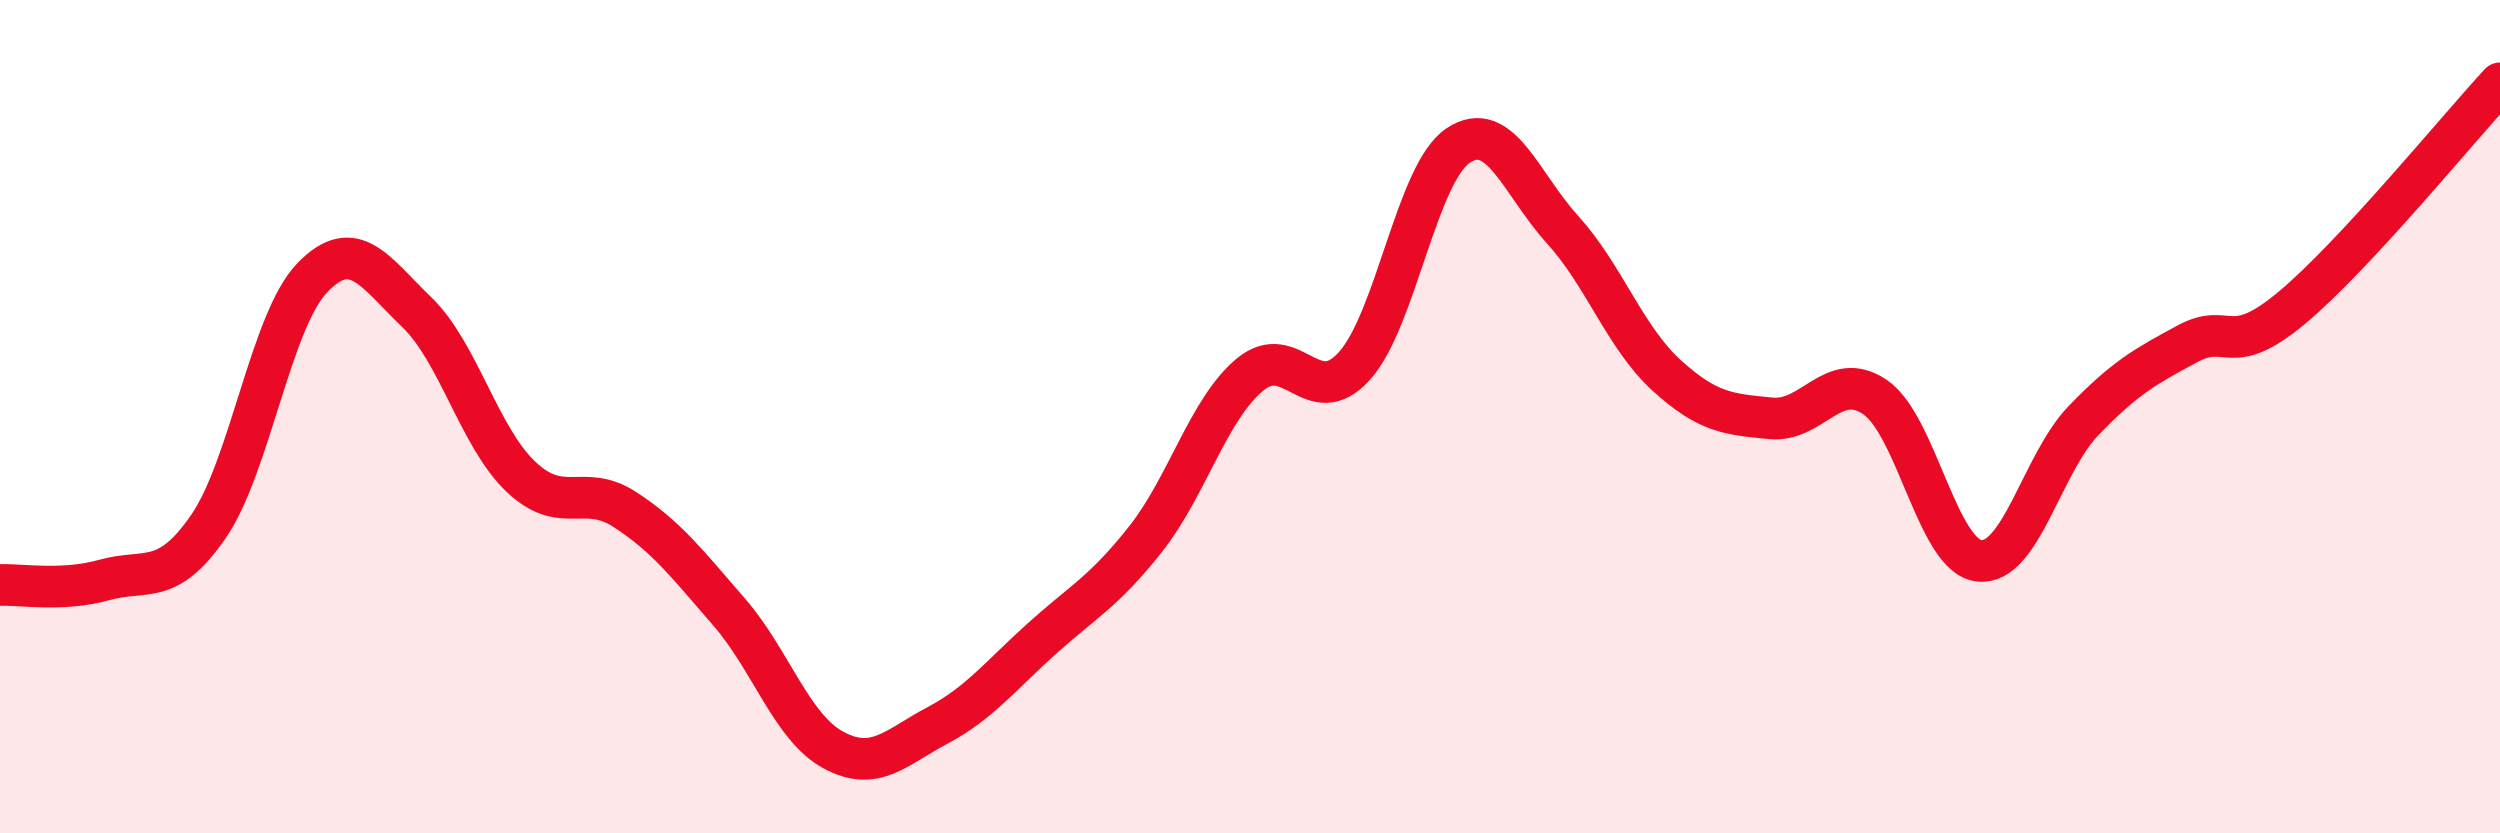
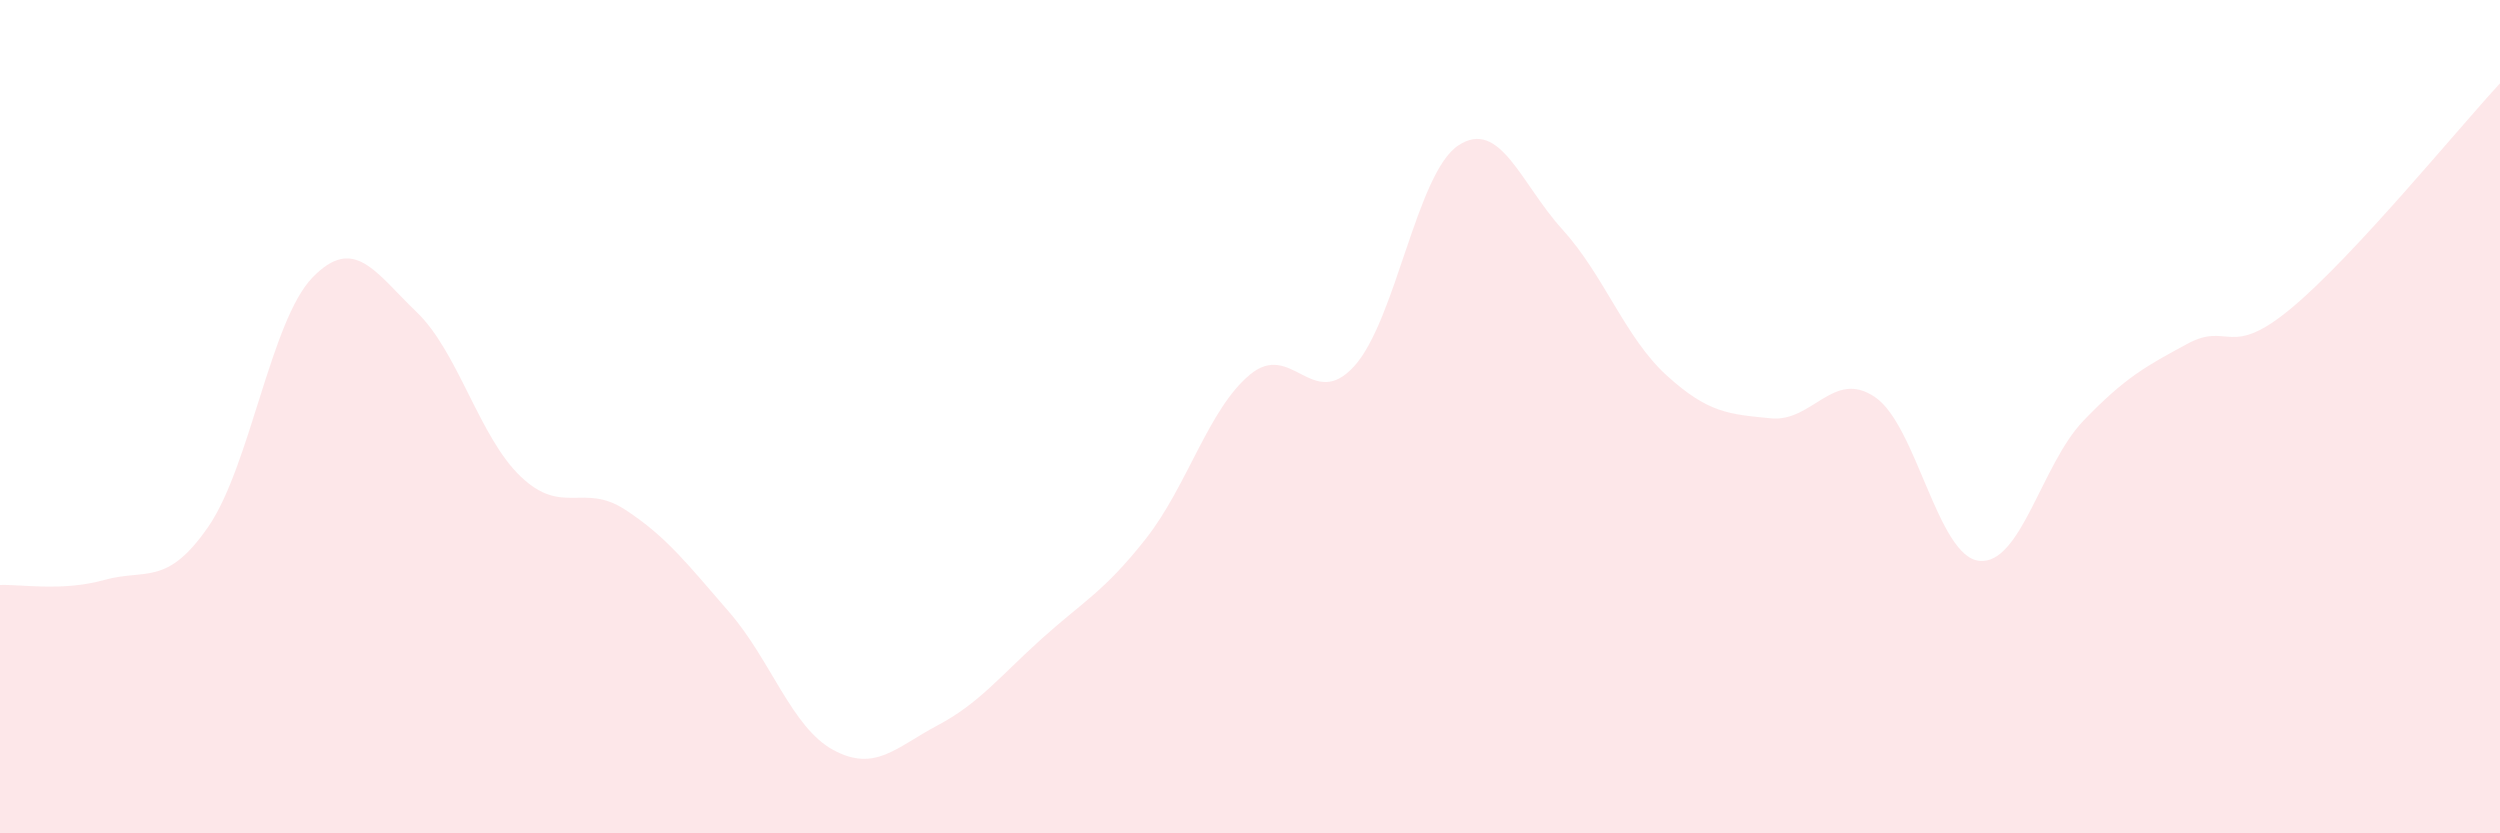
<svg xmlns="http://www.w3.org/2000/svg" width="60" height="20" viewBox="0 0 60 20">
  <path d="M 0,14.04 C 0.5,14.02 1.5,14.2 2.5,13.92 C 3.5,13.64 4,14.09 5,12.64 C 6,11.19 6.5,7.69 7.5,6.66 C 8.5,5.63 9,6.53 10,7.49 C 11,8.45 11.5,10.49 12.5,11.44 C 13.5,12.39 14,11.58 15,12.23 C 16,12.88 16.5,13.54 17.5,14.69 C 18.5,15.84 19,17.46 20,18 C 21,18.54 21.5,17.94 22.5,17.41 C 23.5,16.88 24,16.23 25,15.33 C 26,14.43 26.5,14.2 27.5,12.93 C 28.5,11.66 29,9.82 30,8.99 C 31,8.16 31.5,9.89 32.5,8.79 C 33.5,7.69 34,4.15 35,3.49 C 36,2.83 36.5,4.41 37.5,5.51 C 38.5,6.61 39,8.1 40,9.01 C 41,9.92 41.5,9.94 42.5,10.04 C 43.5,10.14 44,8.85 45,9.53 C 46,10.21 46.5,13.35 47.5,13.46 C 48.5,13.57 49,11.14 50,10.1 C 51,9.06 51.5,8.79 52.5,8.25 C 53.5,7.71 53.5,8.64 55,7.39 C 56.5,6.14 59,3.08 60,2L60 20L0 20Z" fill="#EB0A25" opacity="0.1" stroke-linecap="round" stroke-linejoin="round" />
-   <path d="M 0,14.04 C 0.5,14.02 1.5,14.2 2.5,13.92 C 3.5,13.64 4,14.09 5,12.64 C 6,11.19 6.5,7.69 7.5,6.66 C 8.5,5.63 9,6.53 10,7.49 C 11,8.45 11.5,10.49 12.5,11.44 C 13.5,12.39 14,11.58 15,12.23 C 16,12.88 16.5,13.54 17.5,14.69 C 18.5,15.84 19,17.46 20,18 C 21,18.54 21.5,17.94 22.5,17.41 C 23.5,16.88 24,16.23 25,15.33 C 26,14.43 26.5,14.2 27.5,12.93 C 28.5,11.66 29,9.82 30,8.99 C 31,8.16 31.5,9.89 32.5,8.79 C 33.5,7.69 34,4.15 35,3.49 C 36,2.83 36.5,4.41 37.5,5.51 C 38.5,6.61 39,8.1 40,9.01 C 41,9.92 41.5,9.94 42.5,10.04 C 43.5,10.14 44,8.85 45,9.53 C 46,10.21 46.5,13.35 47.5,13.46 C 48.5,13.57 49,11.14 50,10.1 C 51,9.06 51.5,8.79 52.5,8.25 C 53.5,7.71 53.5,8.64 55,7.39 C 56.5,6.14 59,3.08 60,2" stroke="#EB0A25" stroke-width="1" fill="none" stroke-linecap="round" stroke-linejoin="round" />
</svg>